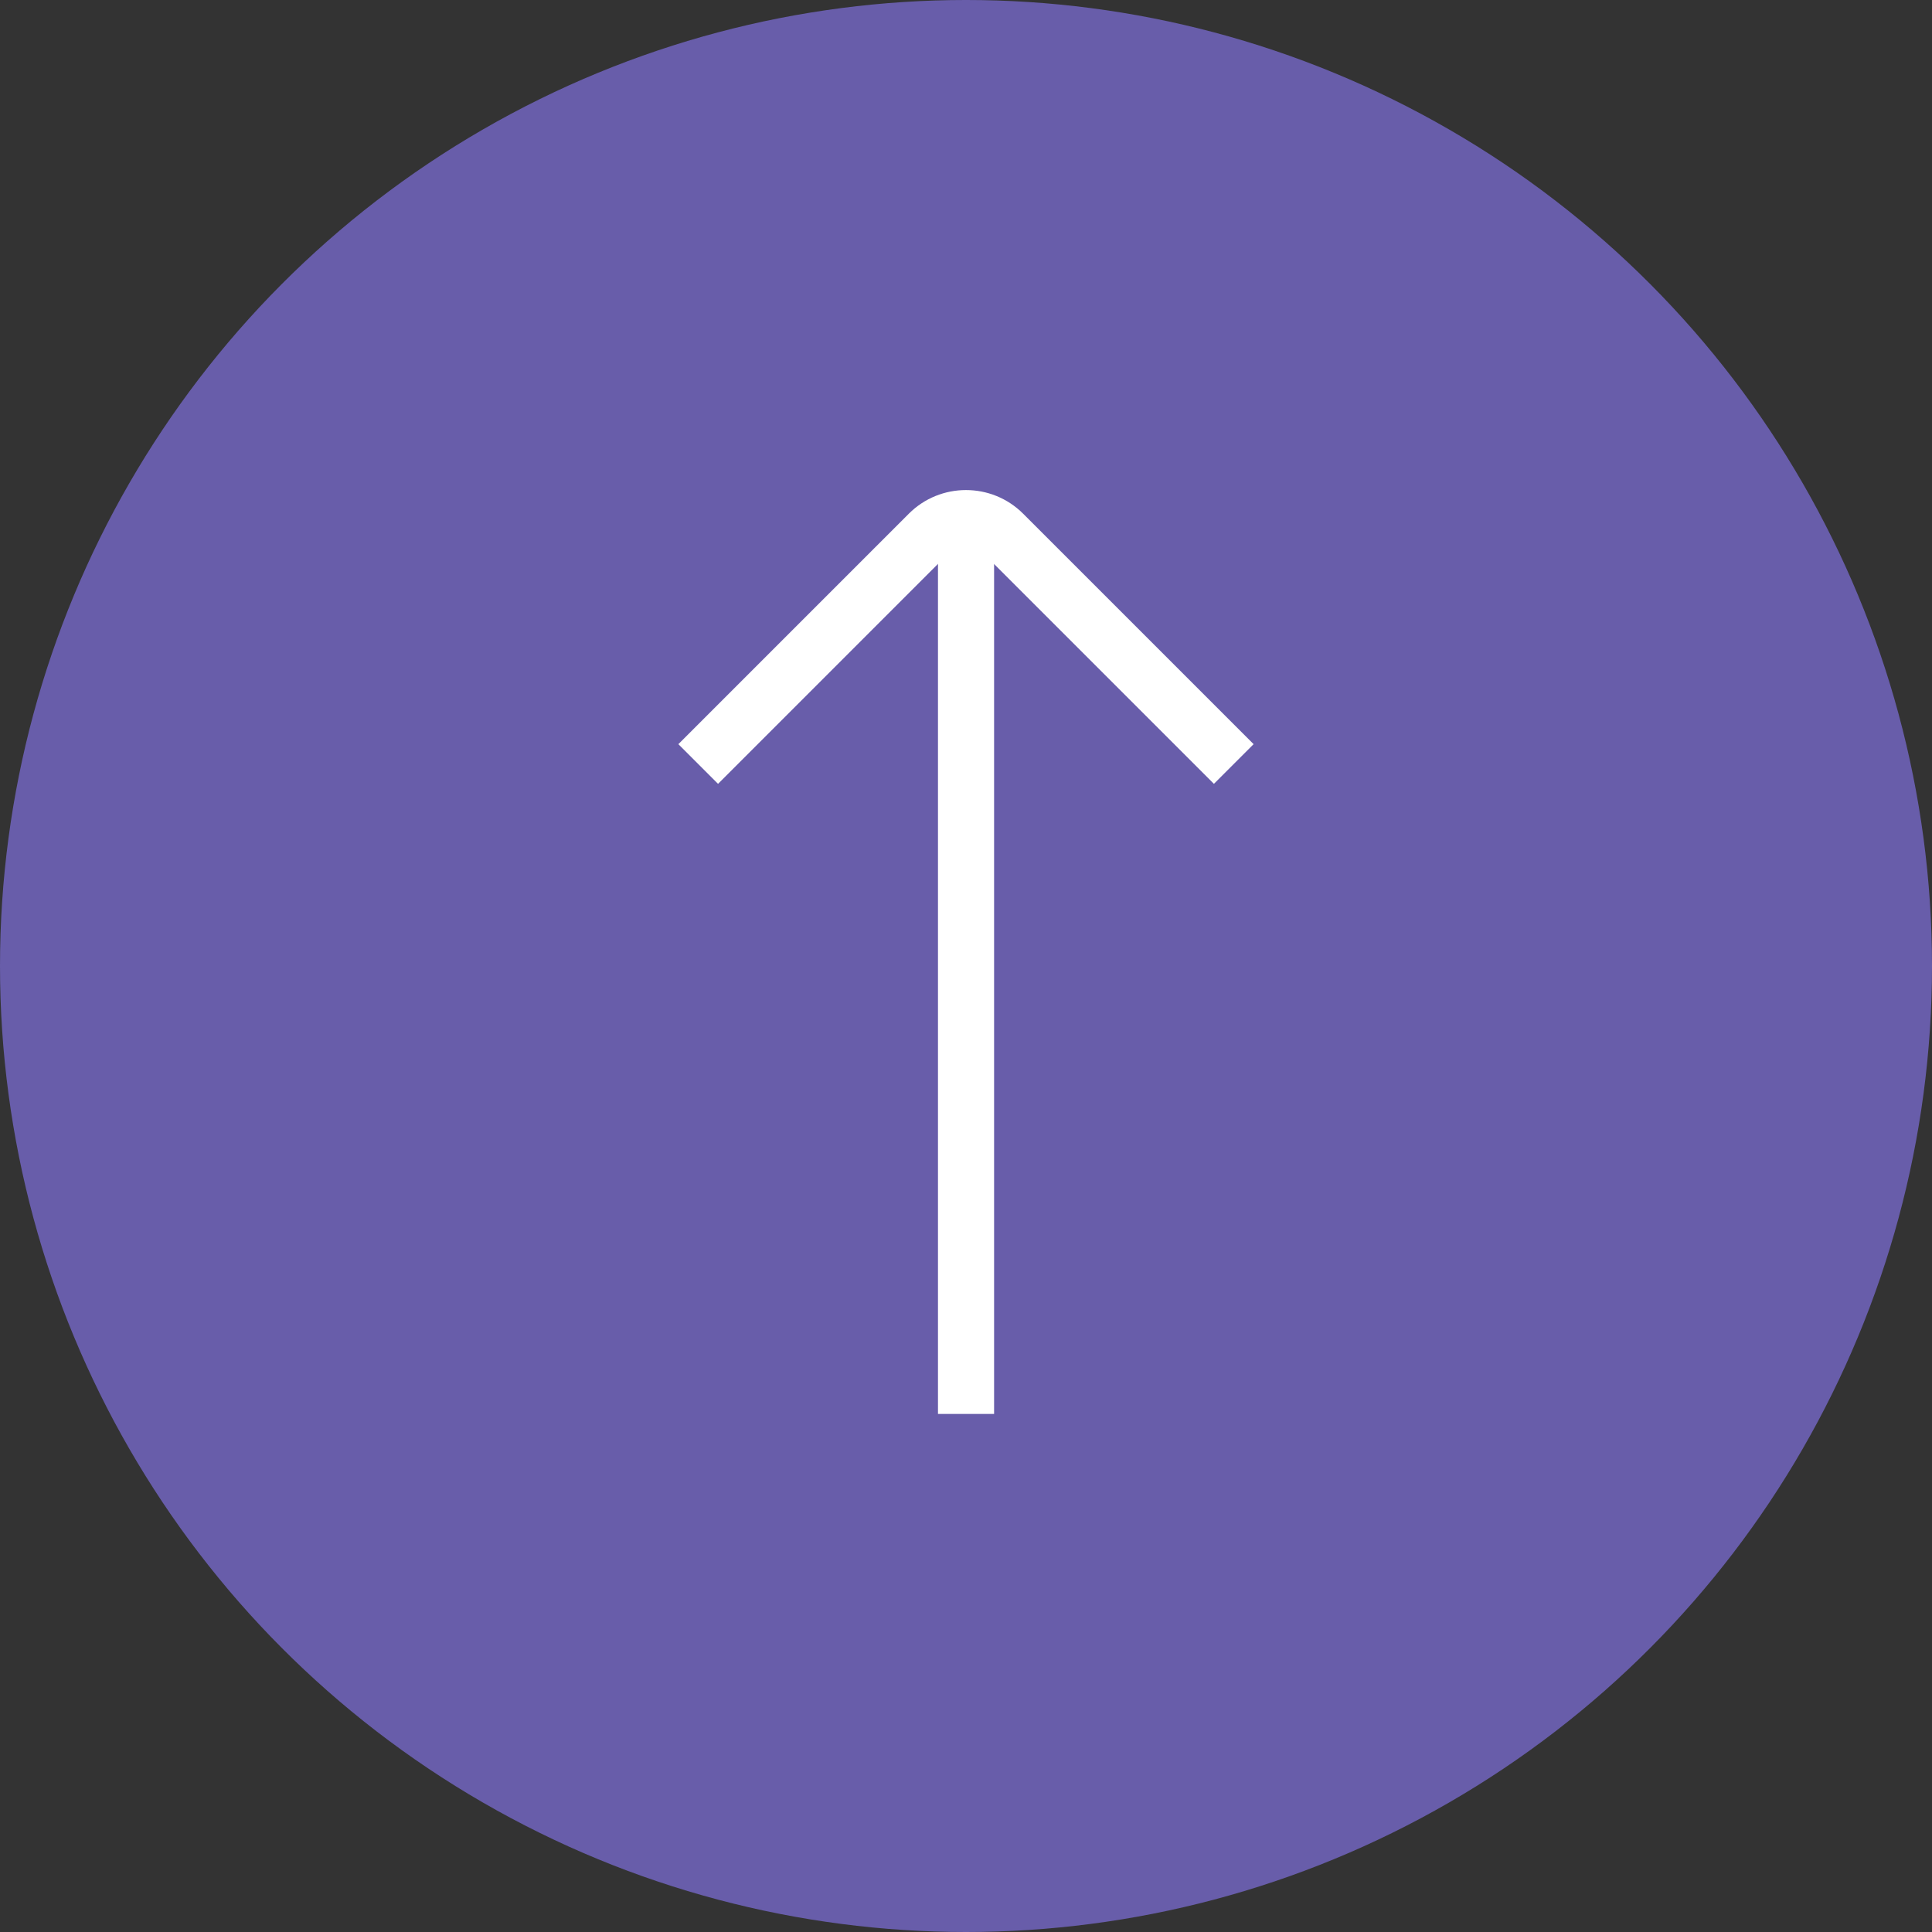
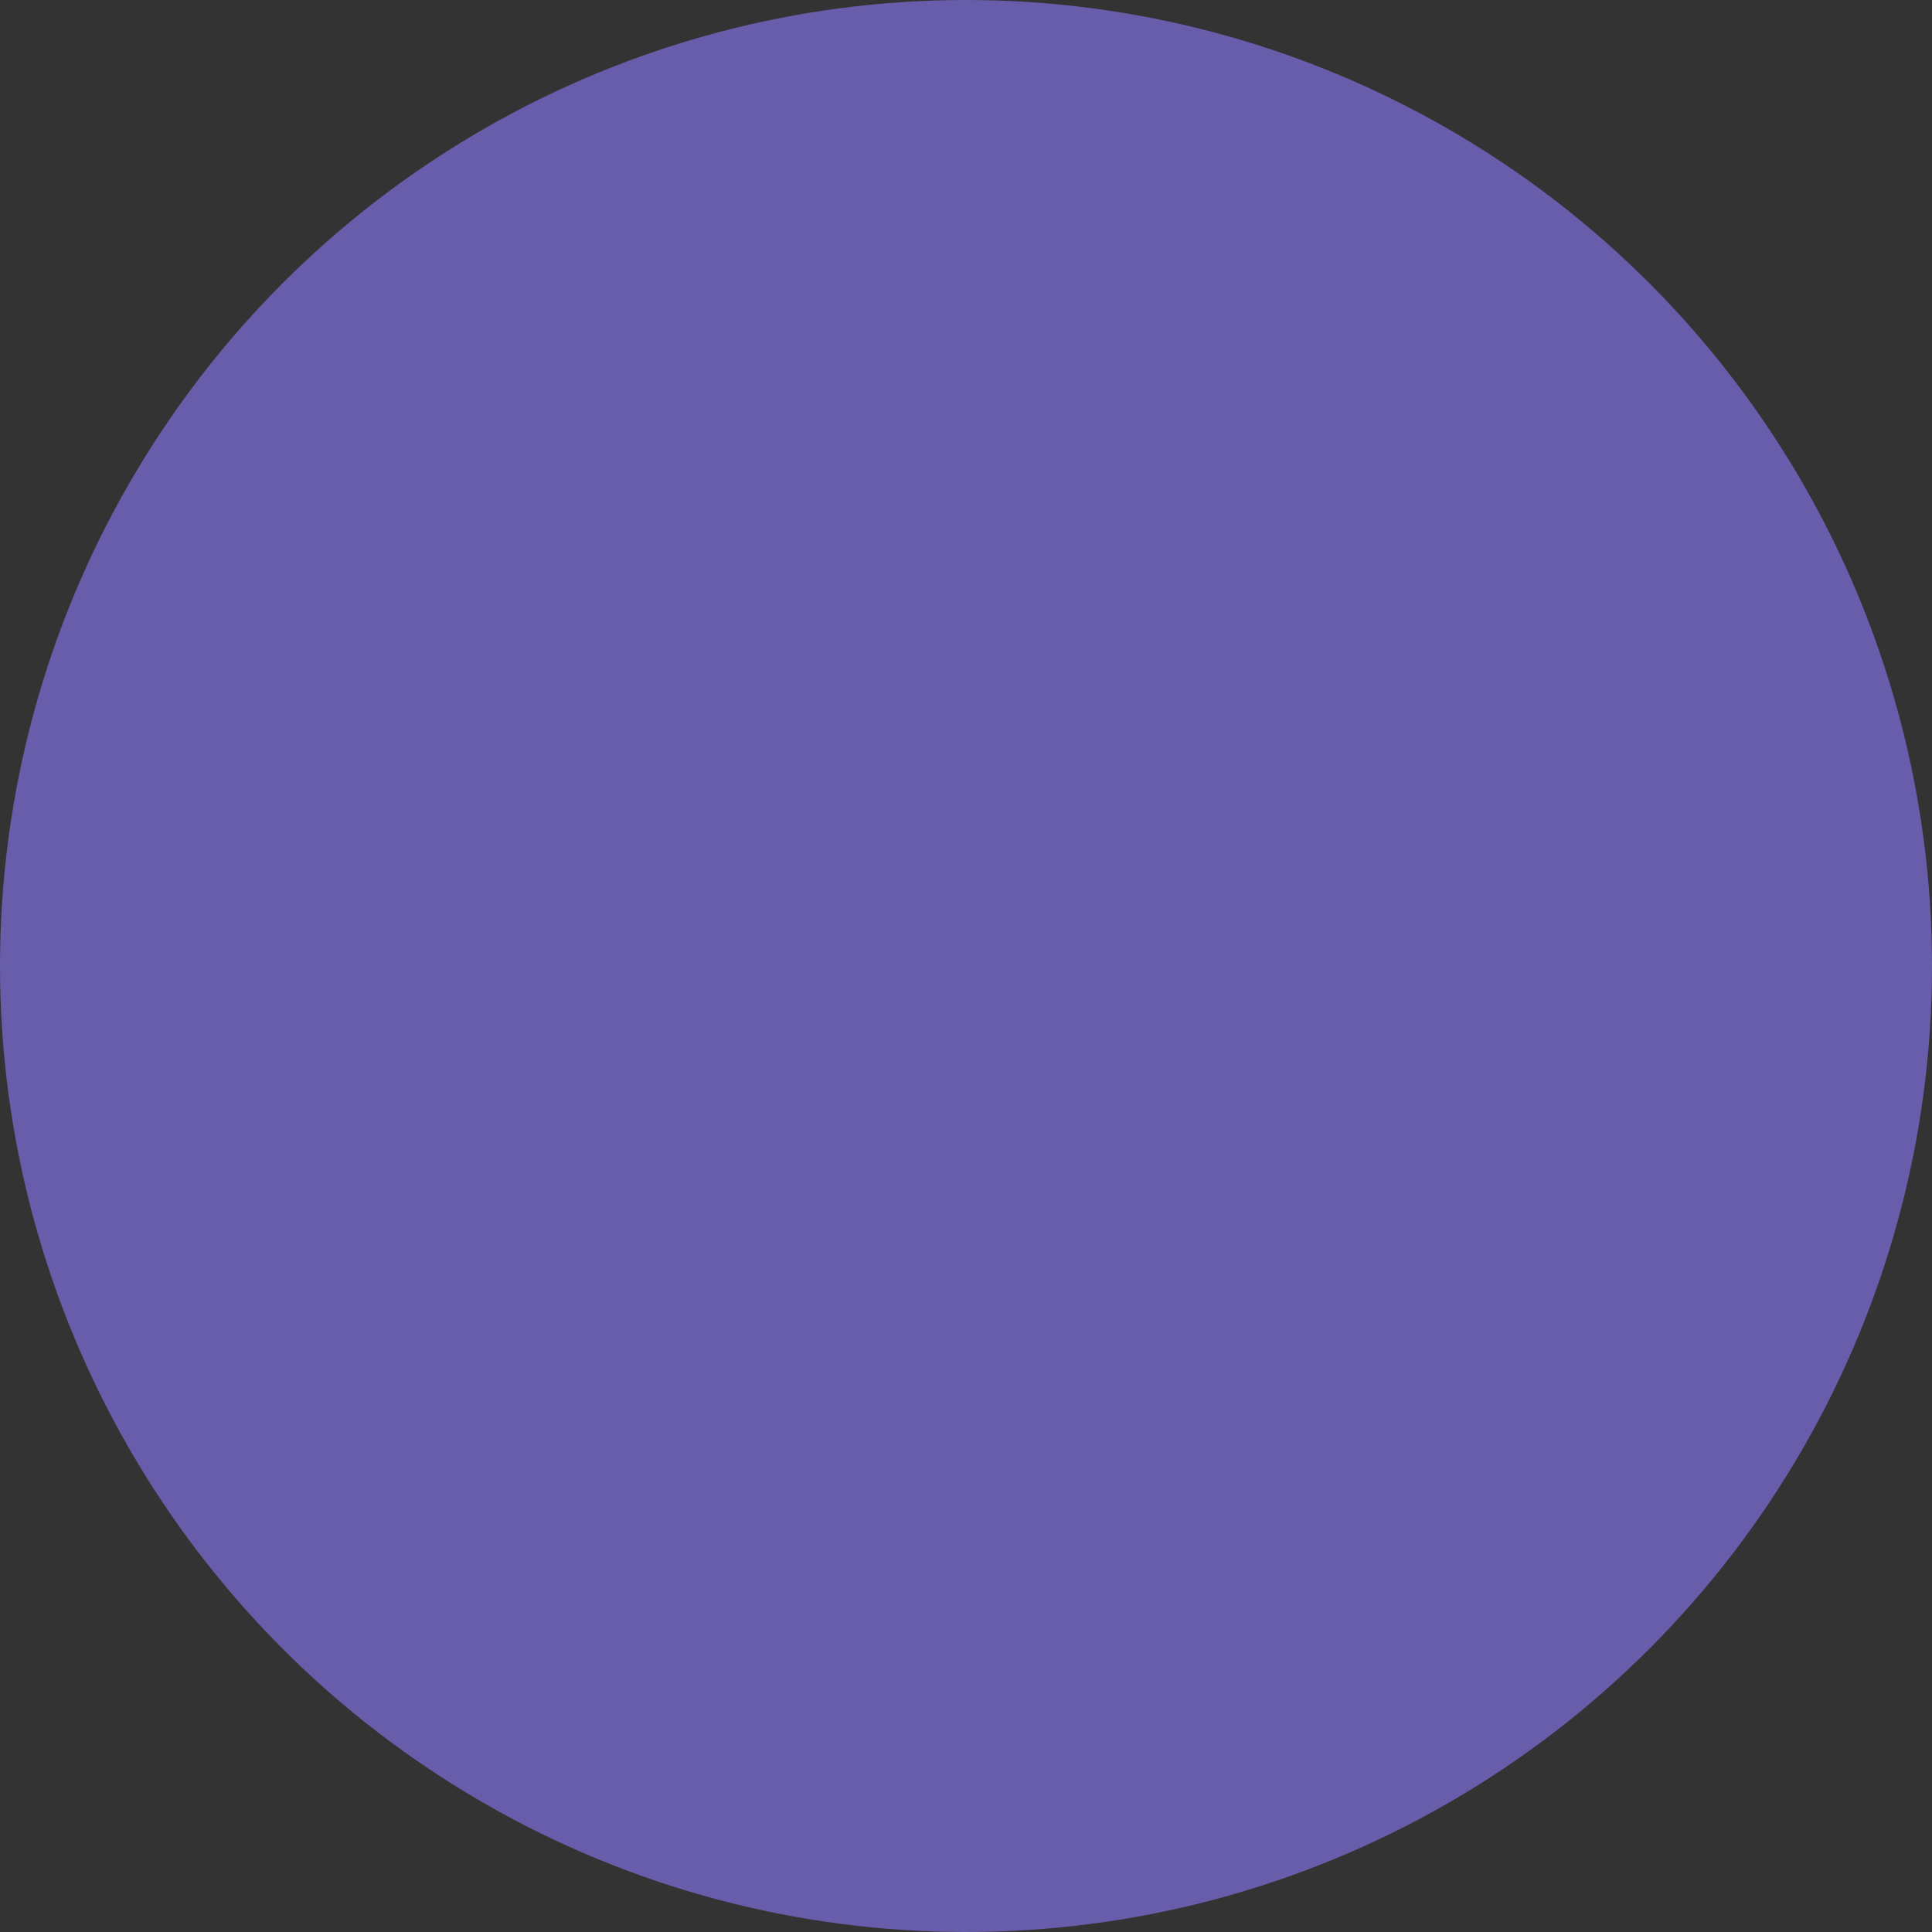
<svg xmlns="http://www.w3.org/2000/svg" version="1.1" id="Capa_1" x="0px" y="0px" width="52.68px" height="52.68px" viewBox="0 0 52.68 52.68" enable-background="new 0 0 52.68 52.68" xml:space="preserve">
  <rect x="0" y="0" width="52.68" height="52.68" fill="#333333" stroke="none" />
  <g>
    <circle fill="#685DAA" cx="26.34" cy="26.34" r="26.34" />
    <g>
-       <rect x="25.576" y="14.838" fill="#FFFFFF" width="1.53" height="23.716" />
-     </g>
+       </g>
    <g>
-       <path fill="#FFFFFF" d="M33.1,21.373l-6.285-6.285c-0.254-0.254-0.697-0.254-0.951,0l-6.285,6.285l-1.082-1.082l6.285-6.285    c0.859-0.858,2.256-0.858,3.115,0l6.285,6.285L33.1,21.373z" />
-     </g>
+       </g>
  </g>
</svg>